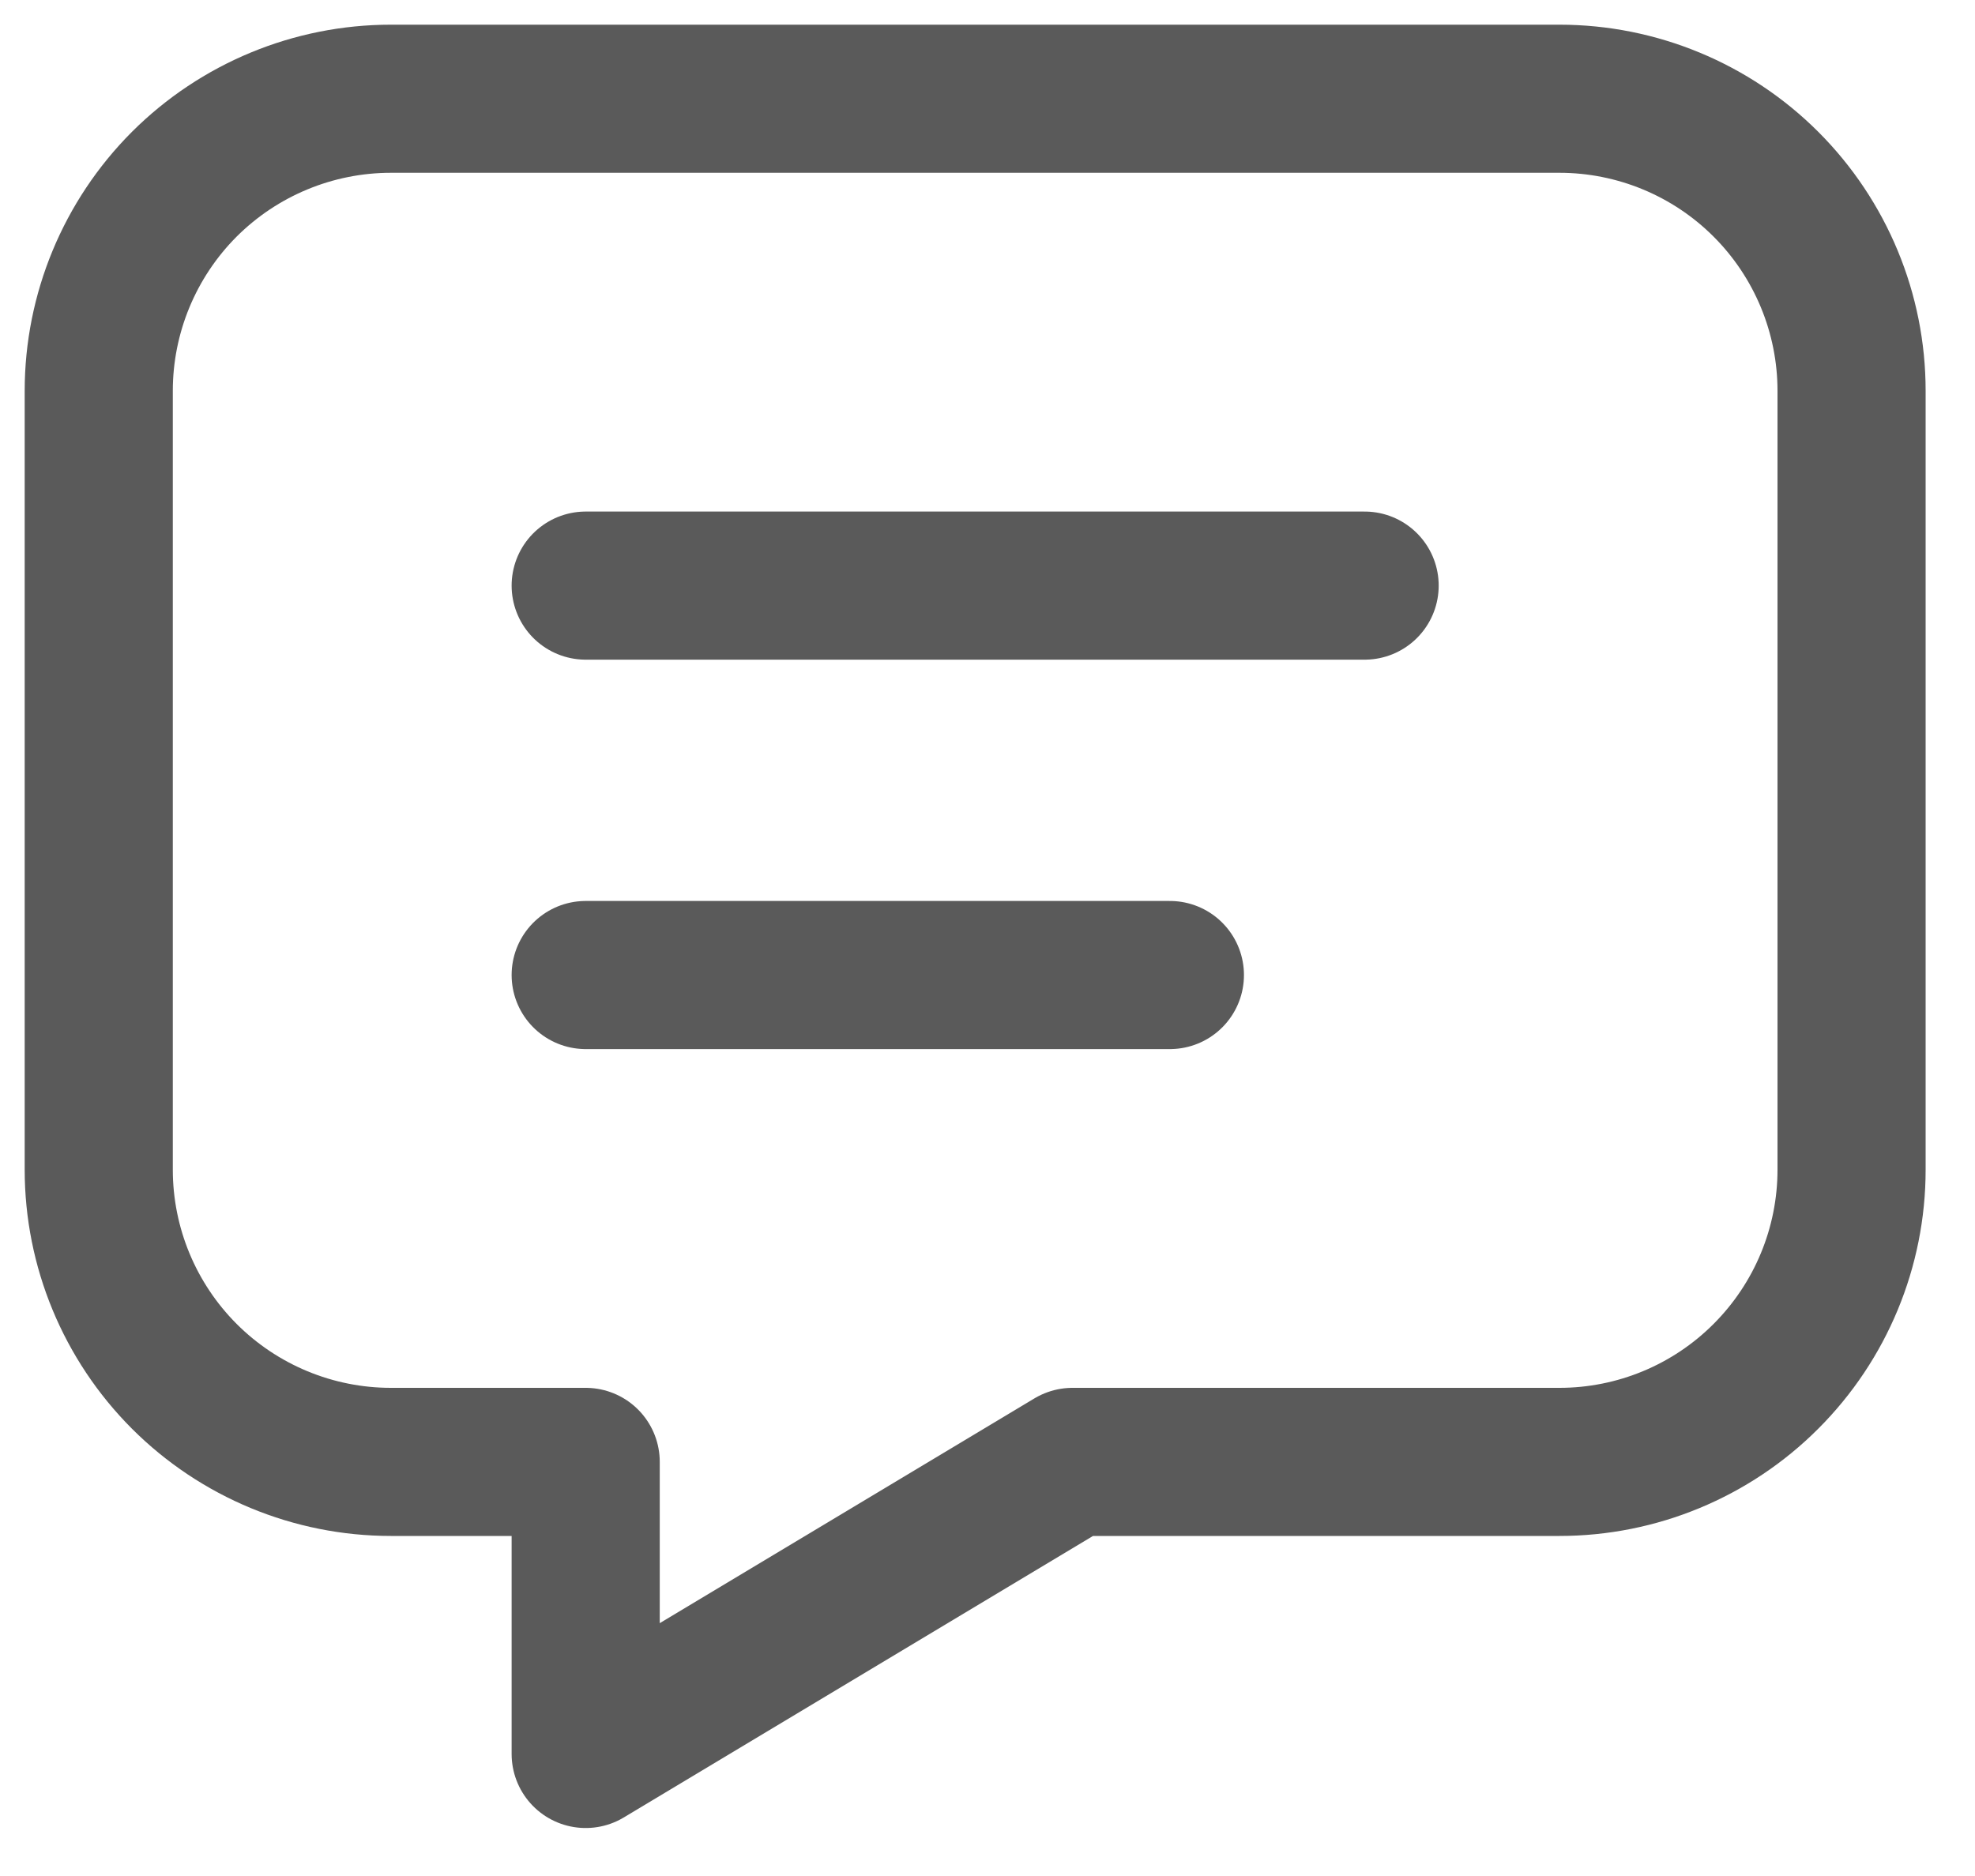
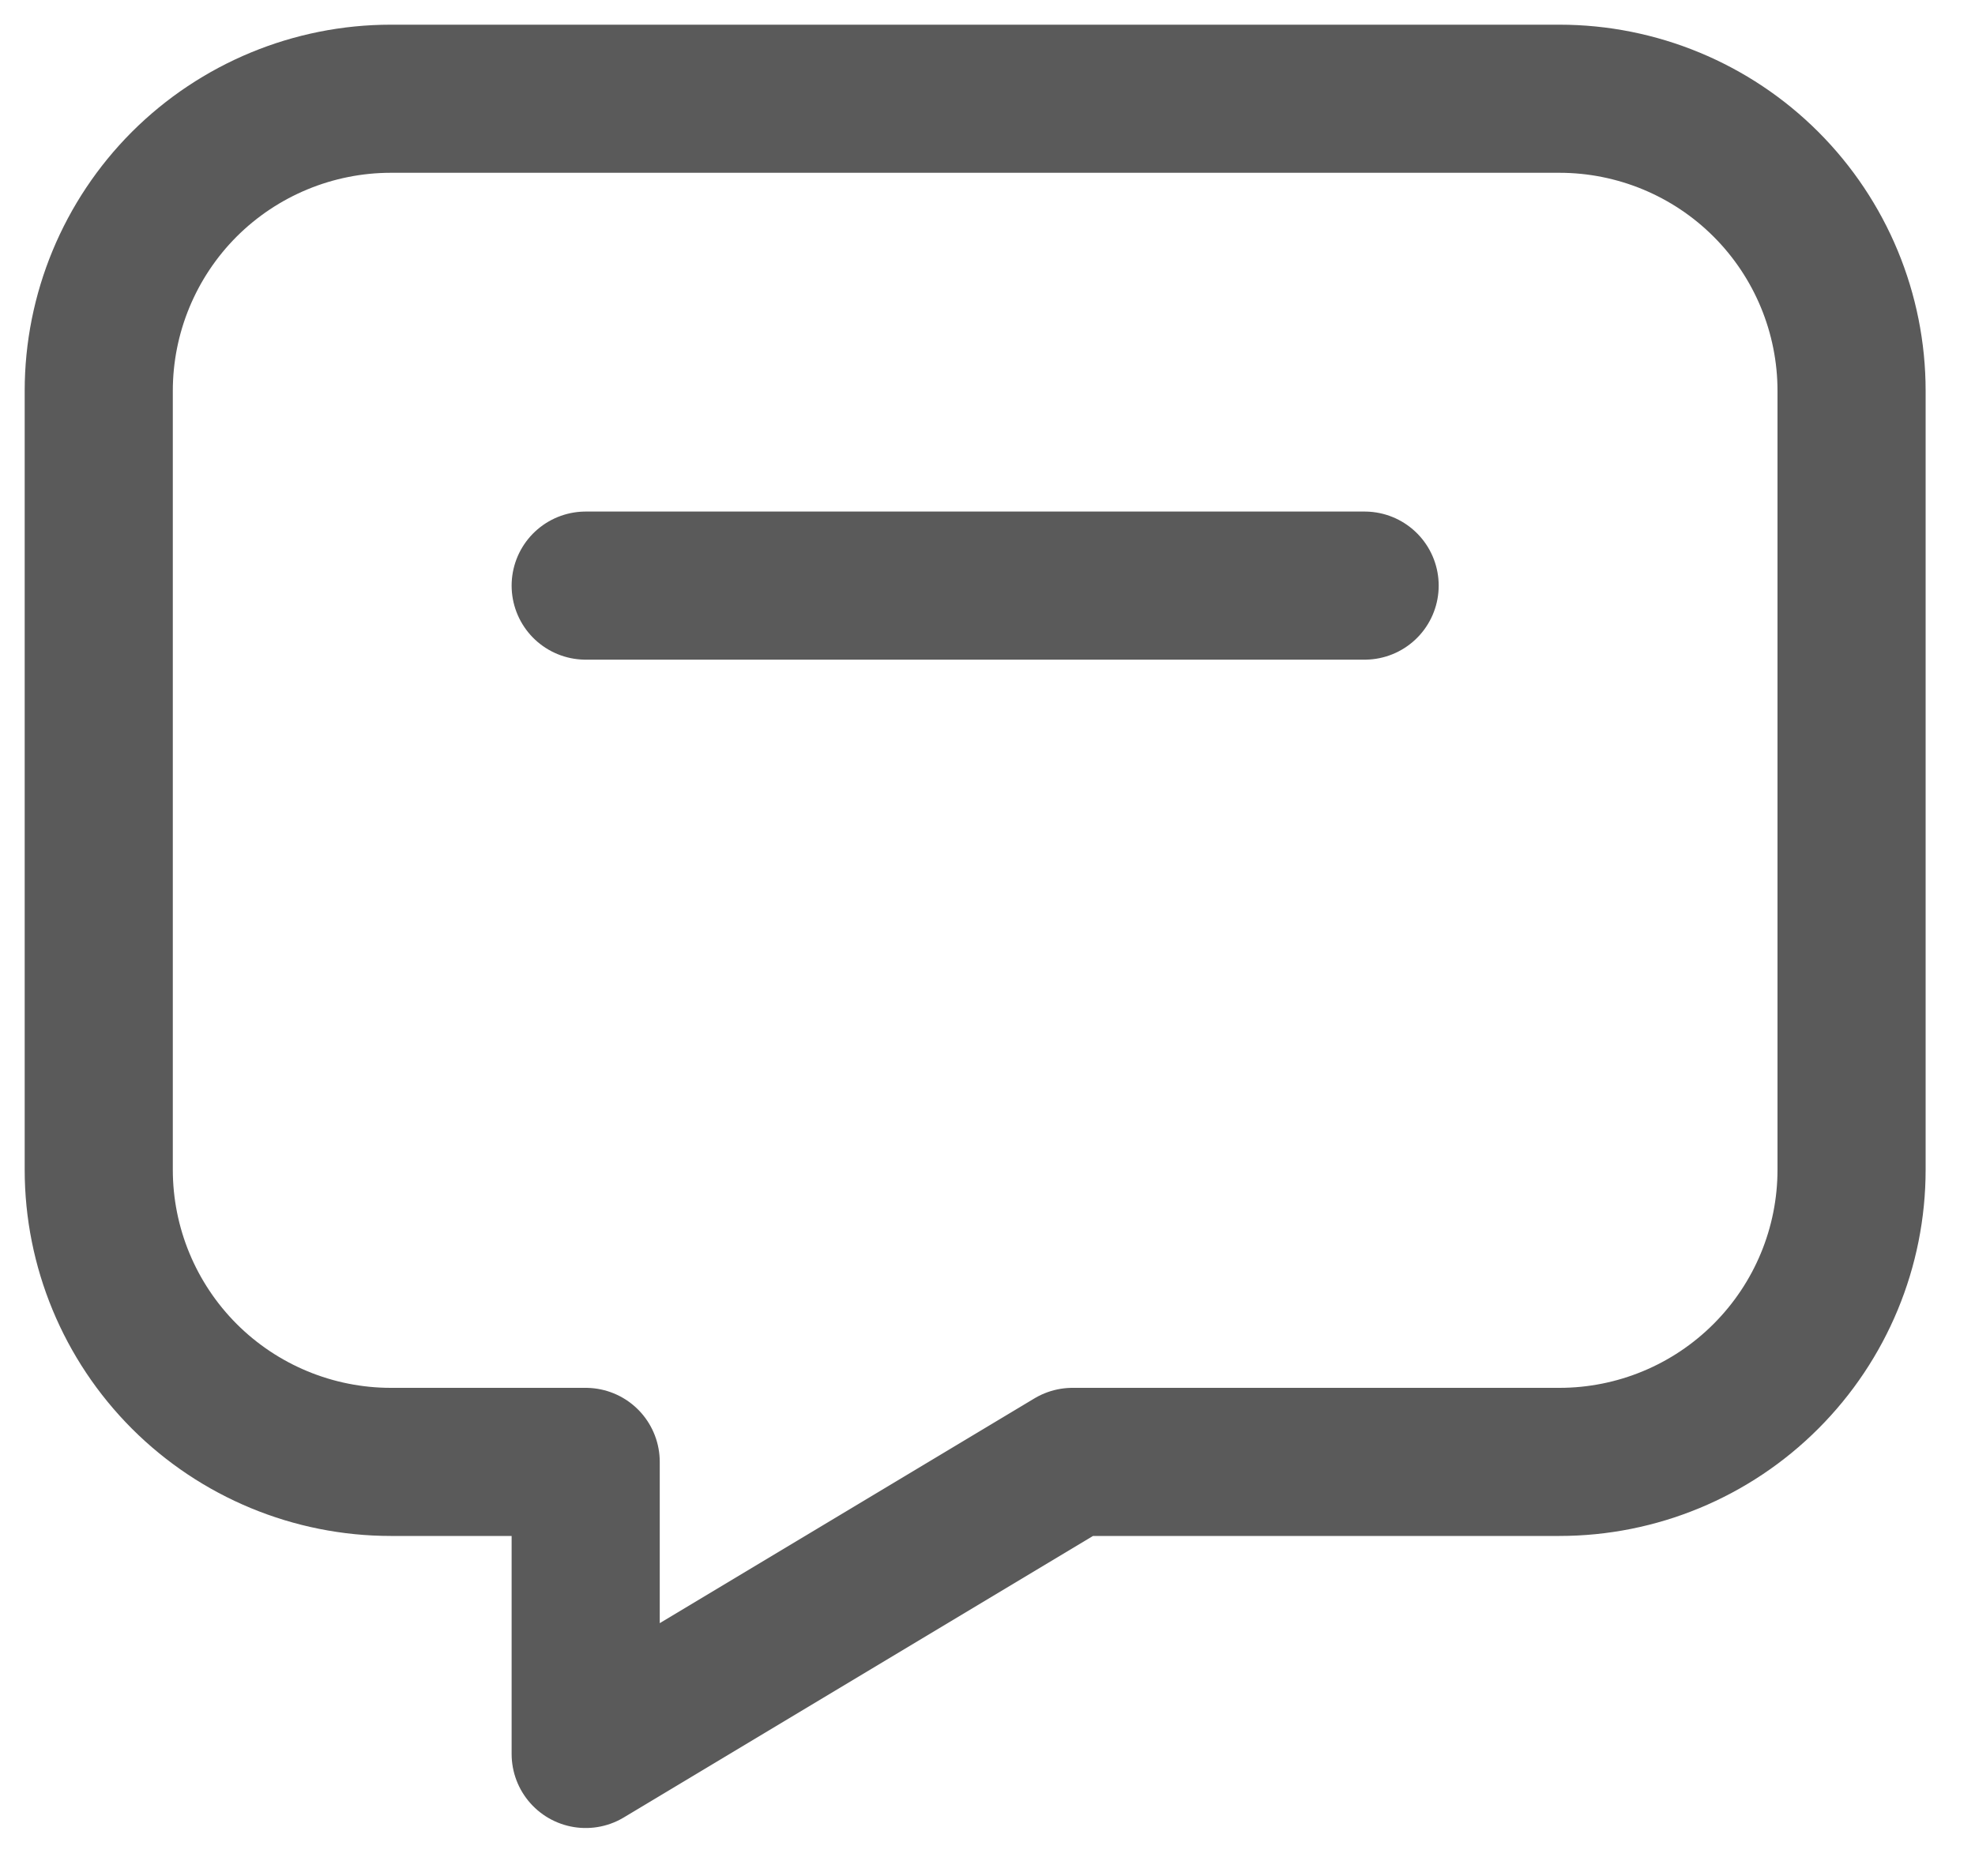
<svg xmlns="http://www.w3.org/2000/svg" width="20" height="19" viewBox="0 0 20 19" fill="none">
-   <path d="M5.931 5.931H13.819M5.931 9.875H11.847M15.792 1C16.576 1 17.329 1.312 17.883 1.866C18.438 2.421 18.75 3.174 18.75 3.958V11.847C18.75 12.632 18.438 13.384 17.883 13.939C17.329 14.494 16.576 14.806 15.792 14.806H10.861L5.931 17.764V14.806H3.958C3.174 14.806 2.421 14.494 1.866 13.939C1.312 13.384 1 12.632 1 11.847V3.958C1 3.174 1.312 2.421 1.866 1.866C2.421 1.312 3.174 1 3.958 1H15.792Z" stroke="#5A5A5A" stroke-width="1.5" stroke-linecap="round" stroke-linejoin="round" />
+   <path d="M5.931 5.931H13.819H11.847M15.792 1C16.576 1 17.329 1.312 17.883 1.866C18.438 2.421 18.75 3.174 18.75 3.958V11.847C18.75 12.632 18.438 13.384 17.883 13.939C17.329 14.494 16.576 14.806 15.792 14.806H10.861L5.931 17.764V14.806H3.958C3.174 14.806 2.421 14.494 1.866 13.939C1.312 13.384 1 12.632 1 11.847V3.958C1 3.174 1.312 2.421 1.866 1.866C2.421 1.312 3.174 1 3.958 1H15.792Z" stroke="#5A5A5A" stroke-width="1.5" stroke-linecap="round" stroke-linejoin="round" />
</svg>